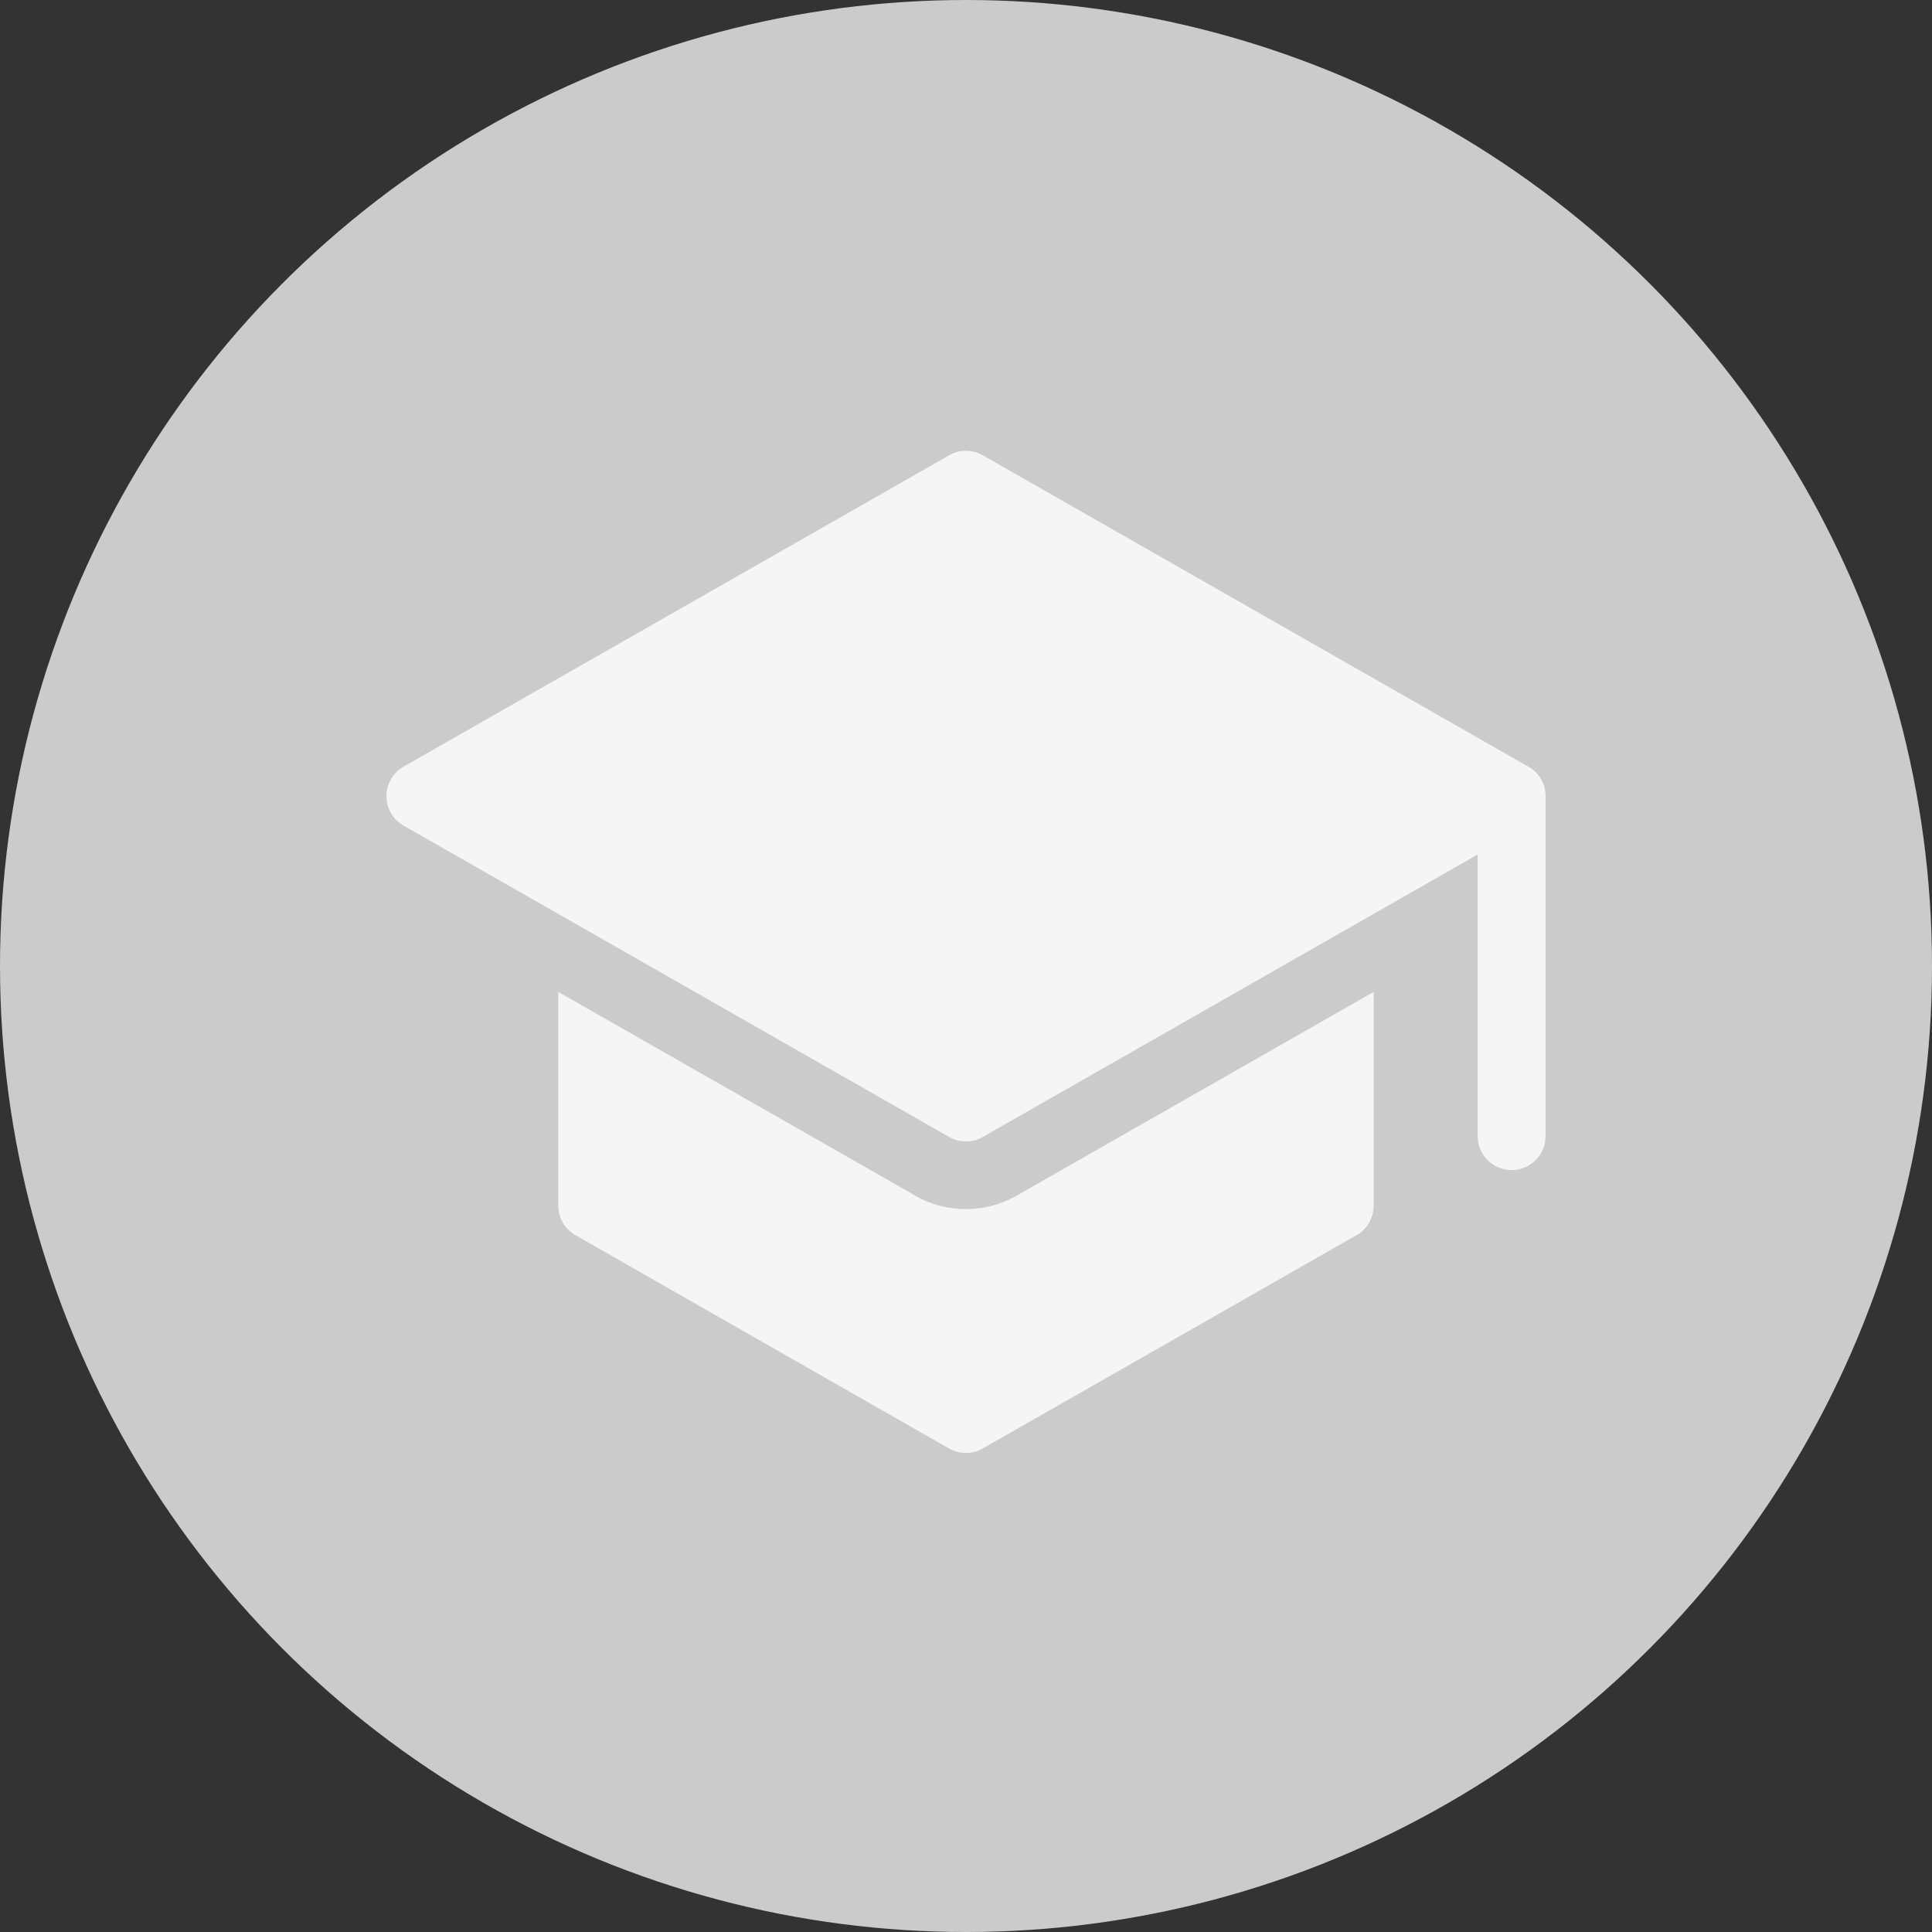
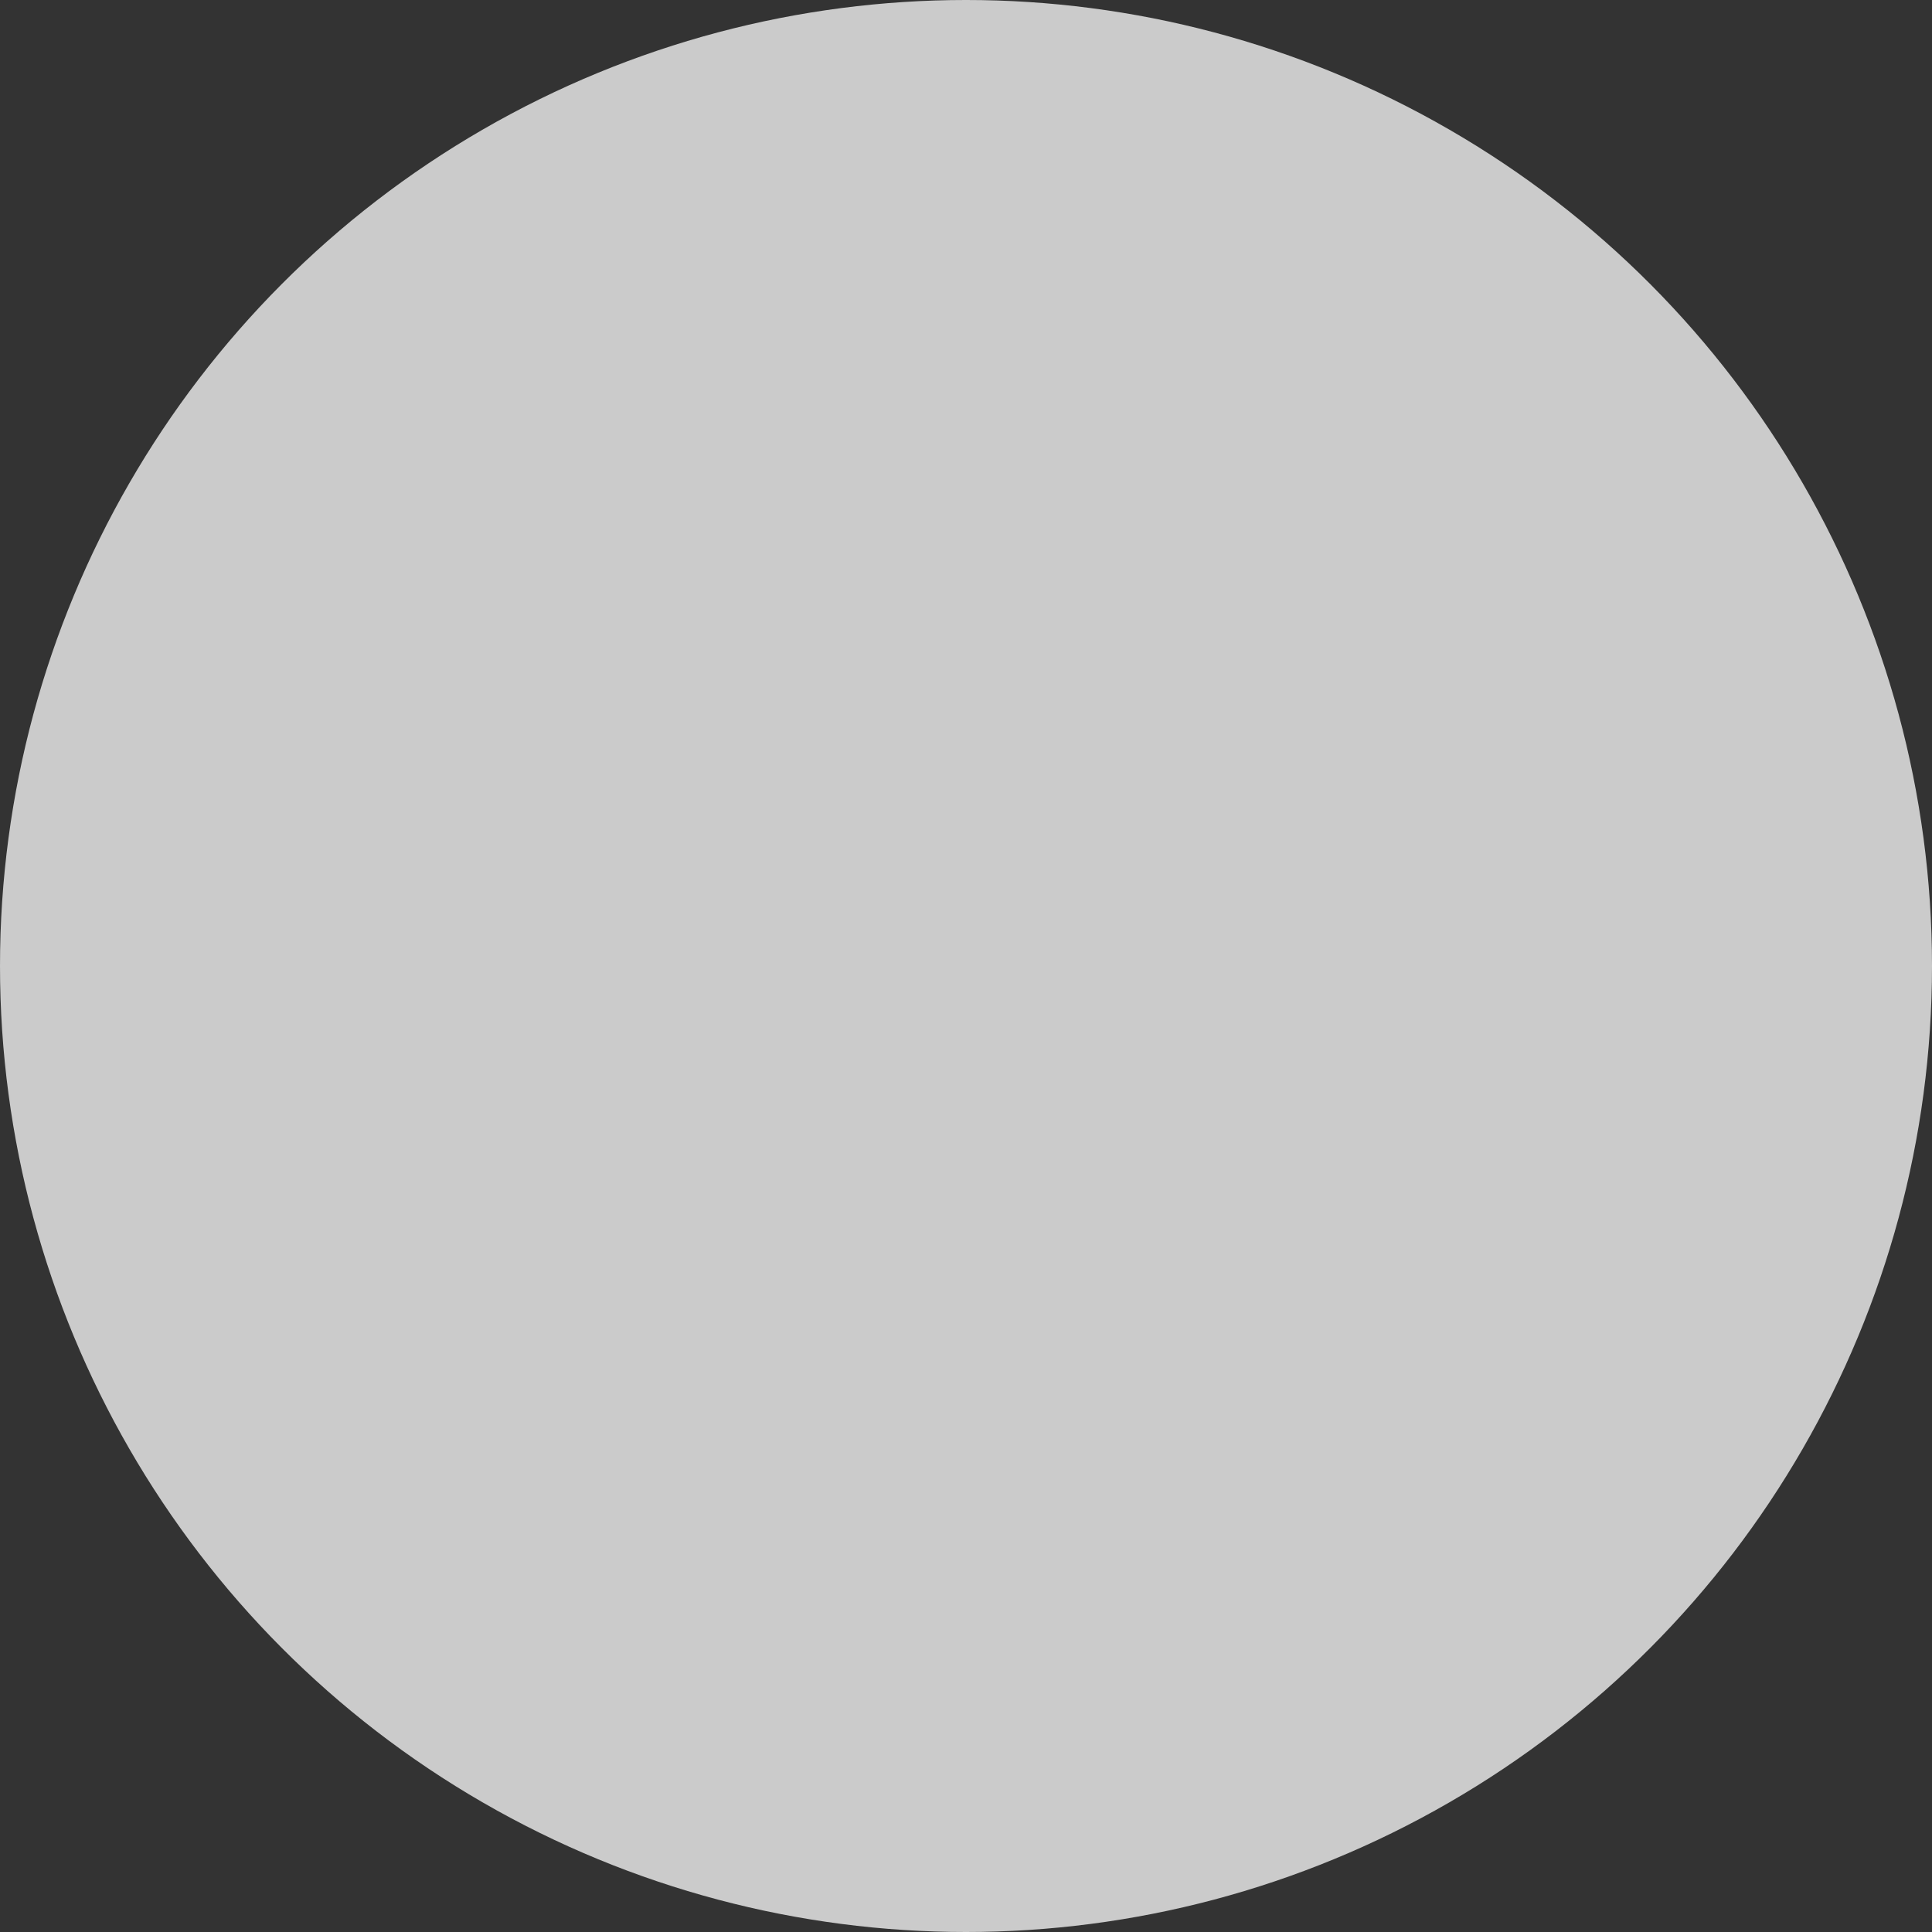
<svg xmlns="http://www.w3.org/2000/svg" width="30" height="30" viewBox="0 0 30 30" fill="none">
  <rect x="0" y="0" width="30" height="30" fill="#333333" stroke="none" />
  <circle cx="15" cy="15" r="15" fill="#CBCBCB" />
-   <path fill-rule="evenodd" clip-rule="evenodd" d="M6.271 11.902L14.74 7.069C14.91 6.972 15.111 6.981 15.268 7.074L23.697 11.885C23.876 11.969 24 12.151 24 12.363V17.642C24 17.933 23.764 18.169 23.473 18.169C23.181 18.169 22.945 17.933 22.945 17.642V13.269L15.259 17.656C15.089 17.753 14.888 17.744 14.731 17.651L6.266 12.82C6.014 12.677 5.925 12.355 6.069 12.103C6.118 12.015 6.189 11.947 6.271 11.902L6.271 11.902ZM21.33 15.402V18.724C21.33 18.934 21.206 19.116 21.027 19.201L15.258 22.493C15.089 22.59 14.887 22.581 14.73 22.488L8.936 19.18C8.766 19.084 8.67 18.906 8.67 18.723H8.669V15.402L14.196 18.556L14.195 18.558C14.431 18.698 14.705 18.773 14.986 18.775C15.256 18.777 15.528 18.712 15.778 18.571L21.33 15.402L21.33 15.402Z" fill="#F5F5F5" />
</svg>